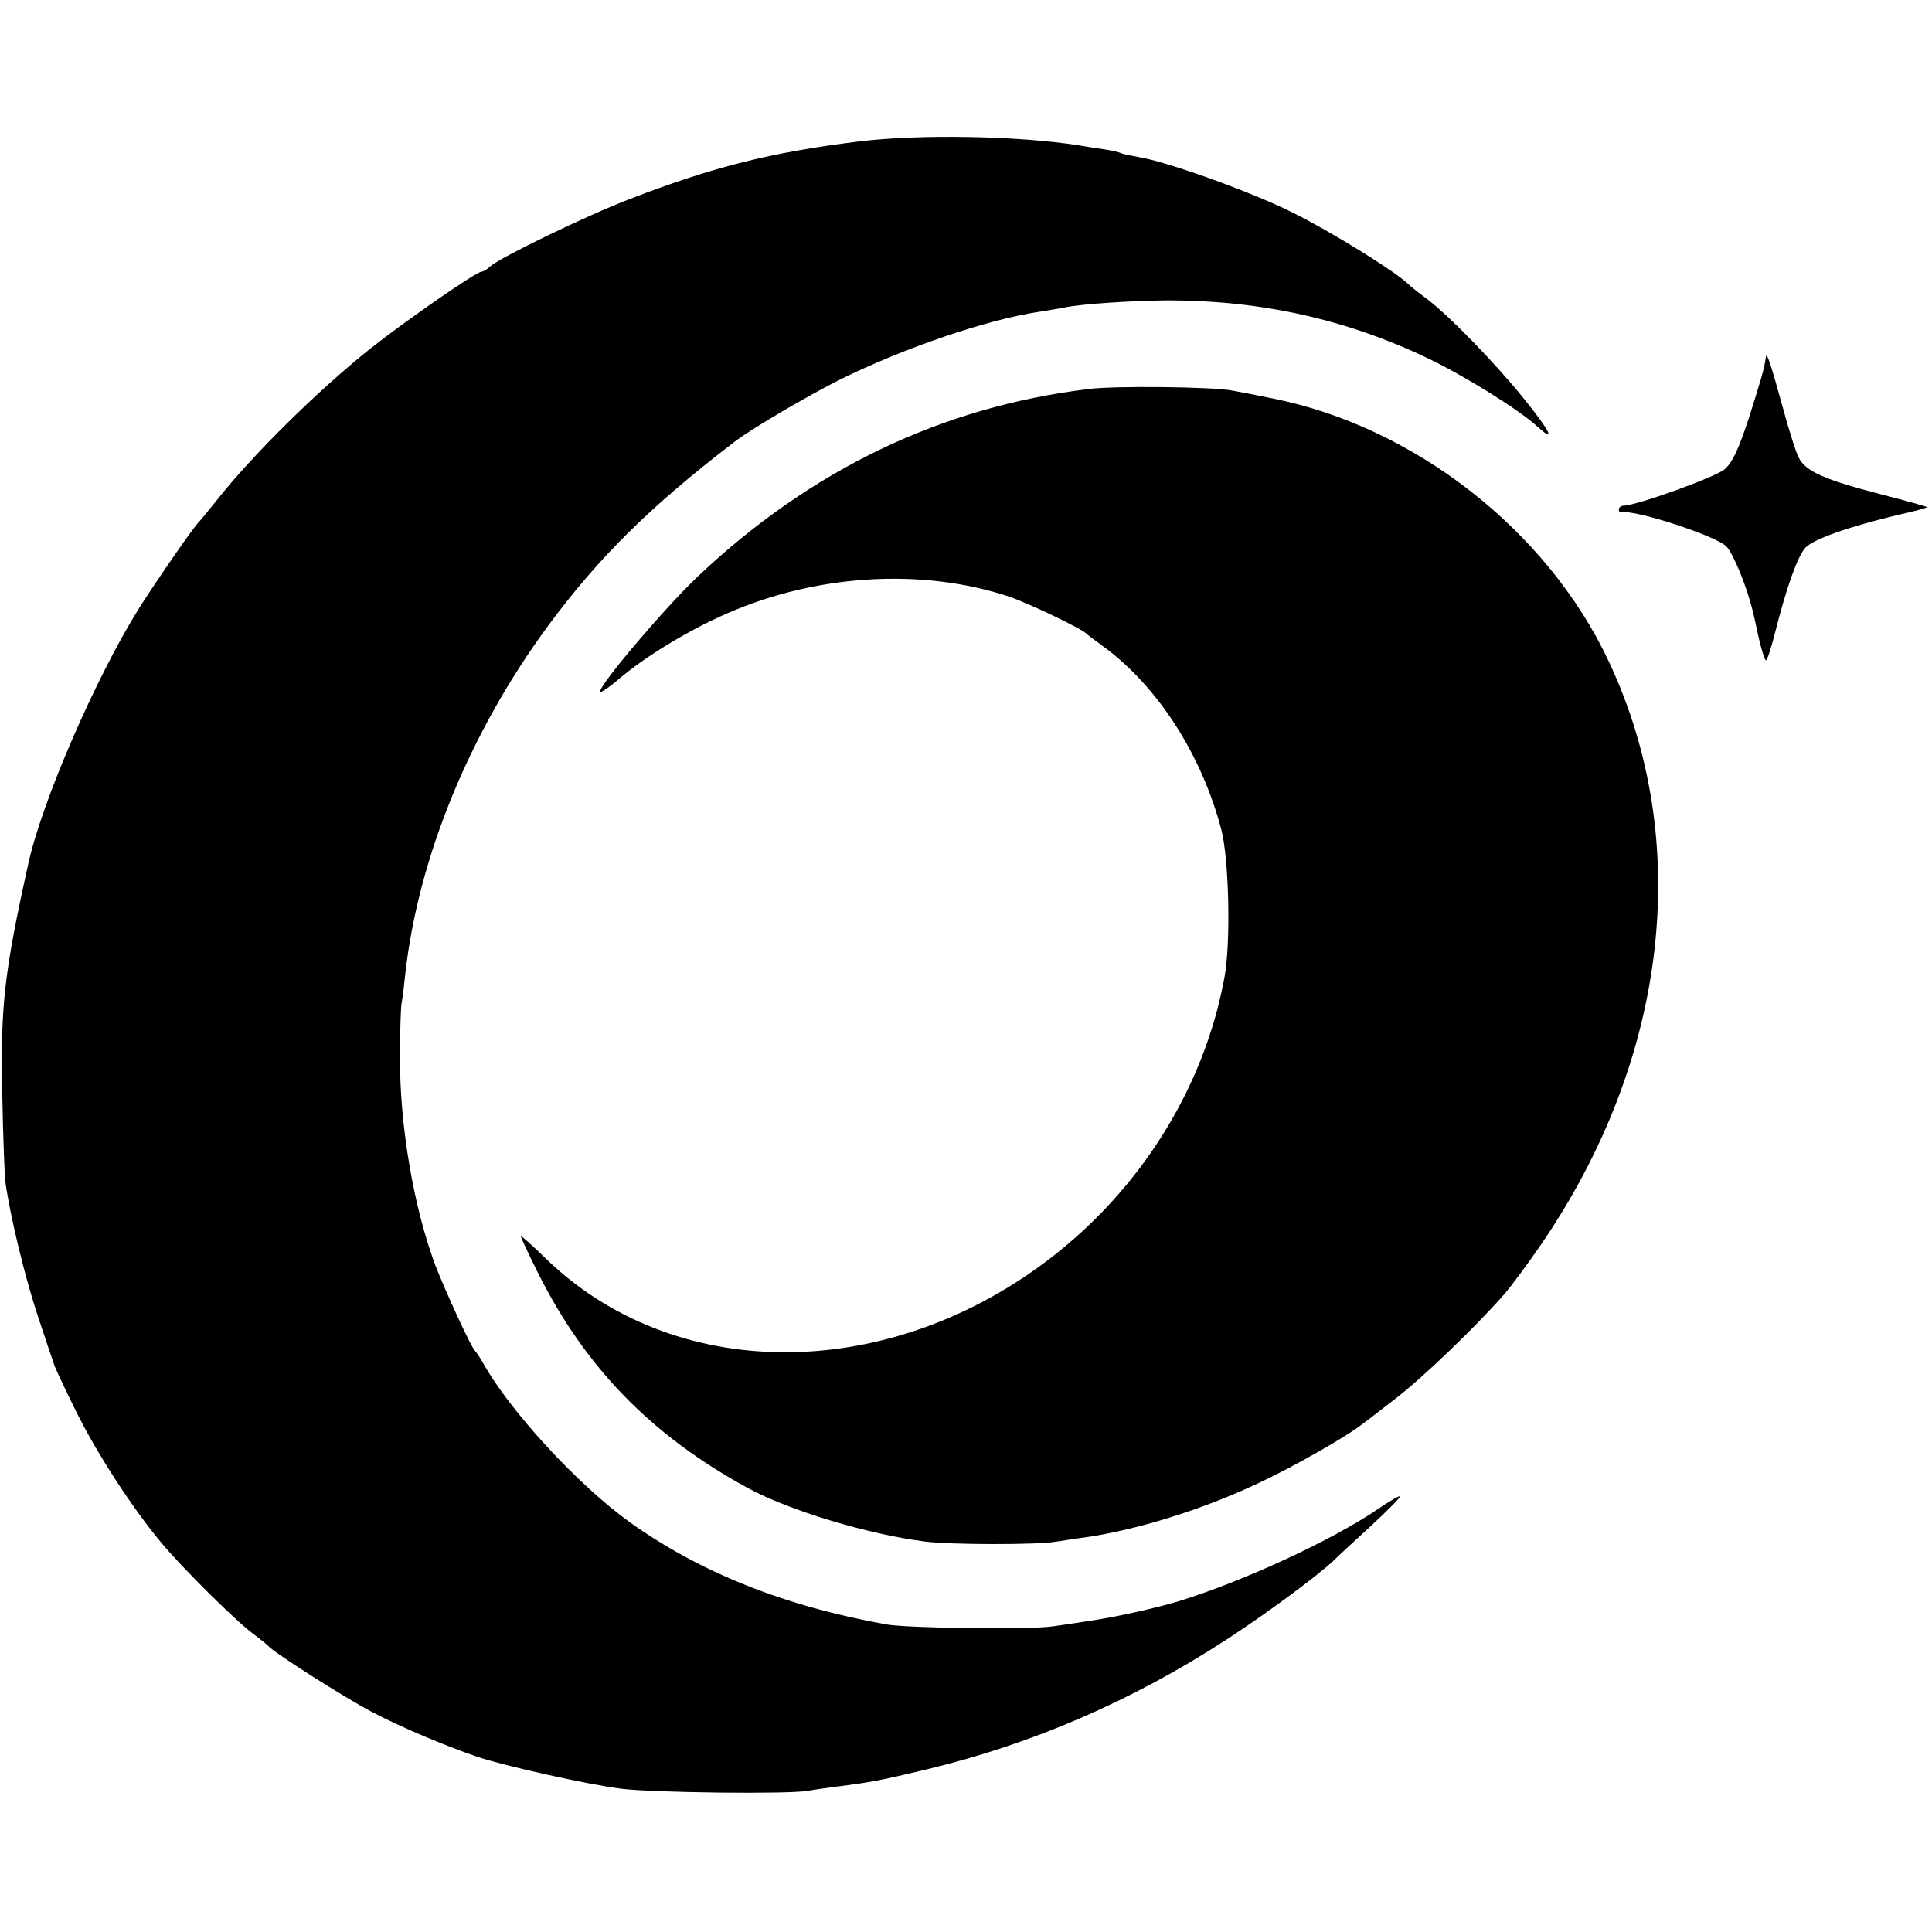
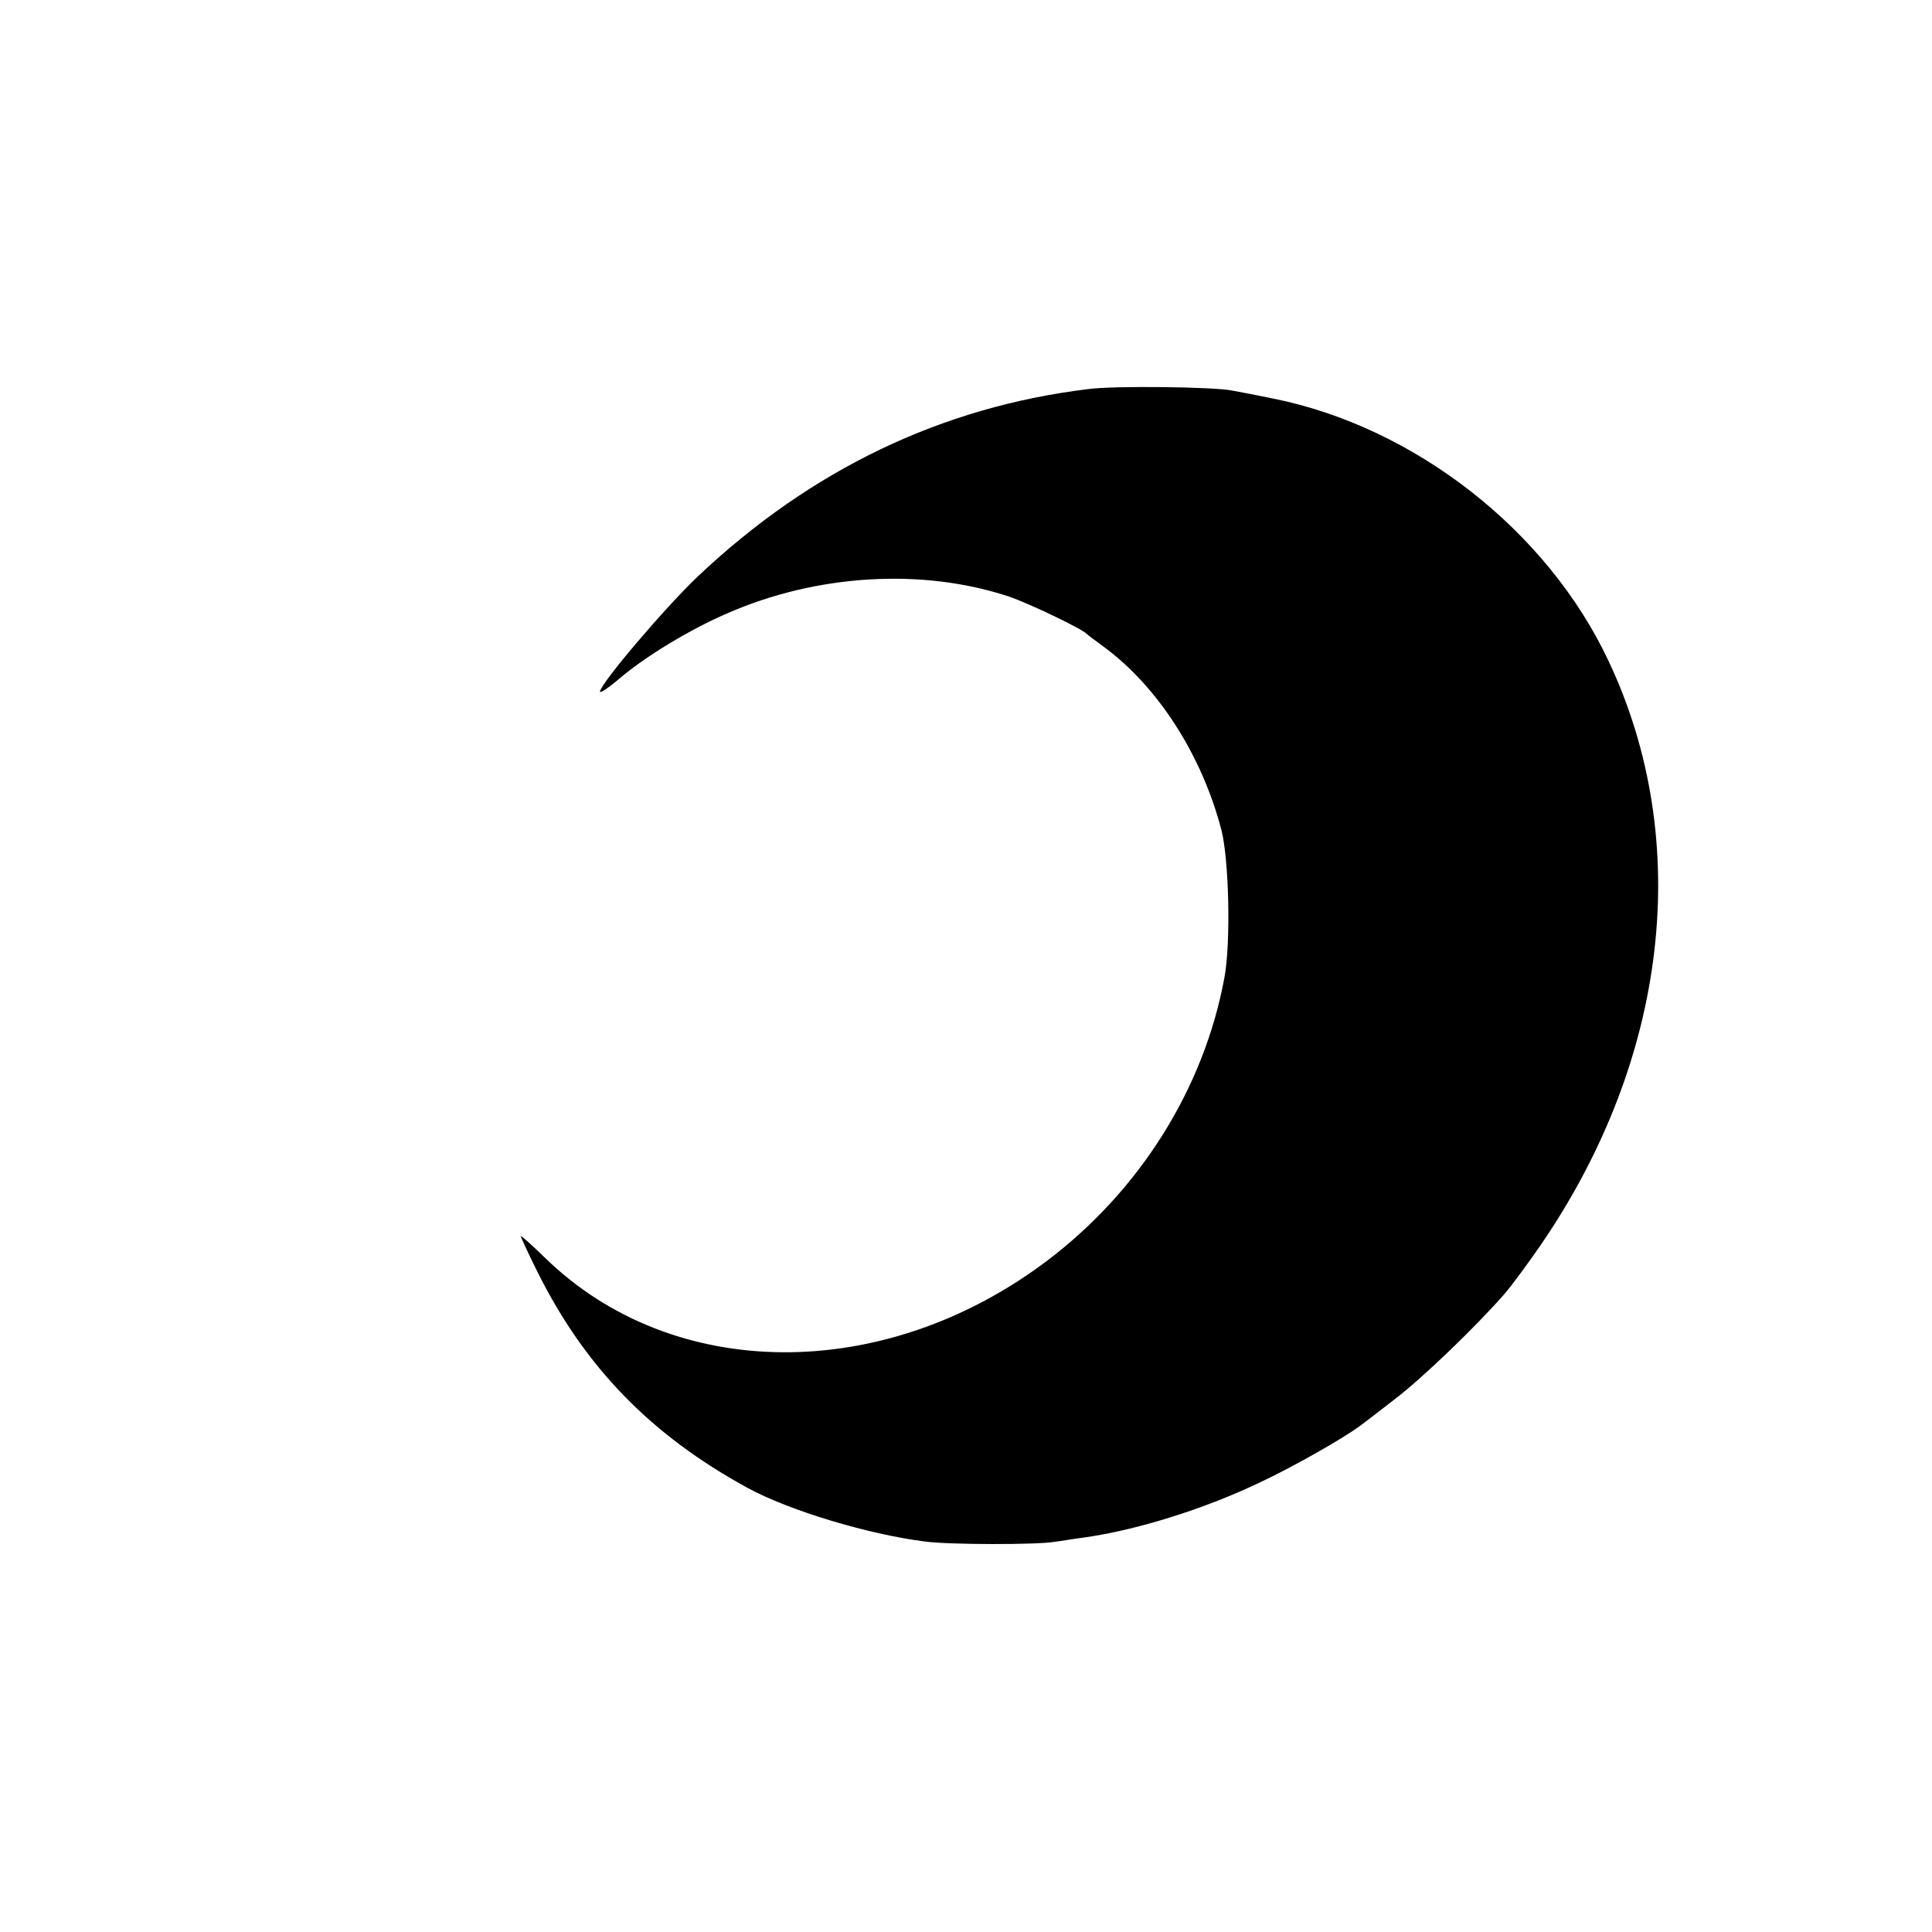
<svg xmlns="http://www.w3.org/2000/svg" version="1.0" width="512pt" height="512pt" viewBox="0 0 512 512" preserveAspectRatio="xMidYMid meet">
  <g transform="translate(0,512) scale(0.1,-0.1)" fill="#000000" stroke="none">
-     <path d="M2275 4745 c-233 -29 -384 -67 -605 -152 -117 -45 -342 -154 -371 -179 -8 -8 -19 -14 -23 -14 -14 0 -204 -132 -296 -205 -140 -112 -312 -282 -405 -400 -22 -27 -42 -52 -45 -55 -15 -13 -113 -156 -161 -231 -115 -184 -258 -513 -294 -678 -64 -289 -74 -377 -69 -611 2 -107 6 -211 8 -230 12 -90 52 -255 87 -360 21 -63 40 -120 42 -125 1 -6 26 -59 55 -118 55 -113 152 -263 230 -356 57 -68 194 -204 242 -240 19 -14 37 -29 40 -32 13 -17 205 -139 276 -176 76 -40 192 -89 280 -119 72 -24 286 -72 378 -84 84 -11 444 -15 496 -6 14 3 48 7 75 11 95 12 120 17 241 46 279 67 546 182 796 345 100 65 240 168 283 209 11 11 55 52 98 91 42 39 77 74 77 78 0 4 -26 -11 -58 -33 -124 -84 -356 -191 -527 -244 -59 -18 -171 -43 -235 -52 -25 -4 -70 -11 -100 -15 -60 -9 -383 -5 -440 5 -270 48 -495 138 -681 271 -139 100 -320 297 -390 424 -8 14 -17 27 -20 30 -10 8 -79 159 -105 226 -58 155 -95 372 -94 554 0 63 2 126 4 140 3 14 7 49 10 79 35 311 172 643 381 926 133 179 267 312 490 483 45 35 195 123 283 167 168 83 390 159 528 179 22 4 51 8 64 11 50 10 178 18 275 19 246 0 473 -50 690 -154 96 -46 246 -139 292 -183 48 -43 29 -7 -39 77 -74 92 -198 220 -258 265 -19 14 -42 32 -50 40 -36 34 -204 138 -305 188 -110 55 -336 136 -409 147 -21 4 -41 8 -45 10 -3 2 -23 7 -43 10 -21 3 -53 8 -70 11 -160 25 -420 30 -583 10z" />
-     <path d="M4680 4175 c-5 -35 -13 -60 -45 -162 -28 -85 -44 -119 -65 -137 -25 -21 -234 -96 -267 -96 -7 0 -13 -5 -13 -10 0 -6 3 -9 8 -8 31 9 250 -62 277 -90 18 -18 55 -108 70 -172 1 -3 8 -33 15 -67 8 -35 17 -63 20 -63 3 0 14 33 24 73 30 119 59 201 80 225 21 23 114 56 248 88 43 9 76 19 75 20 -2 2 -56 17 -122 34 -151 39 -200 61 -218 97 -8 15 -26 73 -41 128 -33 120 -44 153 -46 140z" />
    <path d="M2885 4089 c-389 -47 -735 -213 -1034 -495 -87 -82 -261 -287 -261 -307 0 -5 24 11 53 36 70 59 184 128 283 171 239 105 519 121 748 45 55 -19 193 -85 206 -99 3 -3 23 -18 45 -34 144 -106 260 -287 312 -486 20 -79 25 -298 8 -390 -54 -294 -224 -565 -470 -751 -433 -327 -993 -323 -1332 9 -35 34 -63 59 -63 56 0 -2 20 -46 45 -96 126 -252 300 -431 556 -571 110 -60 319 -123 469 -142 63 -9 301 -9 345 -1 17 2 50 8 75 11 138 19 317 74 468 146 88 41 225 119 267 151 6 4 46 35 90 69 75 57 218 195 293 281 18 21 61 79 96 130 337 492 404 1069 179 1546 -163 347 -515 621 -890 696 -43 9 -91 18 -108 21 -48 10 -314 13 -380 4z" />
  </g>
</svg>